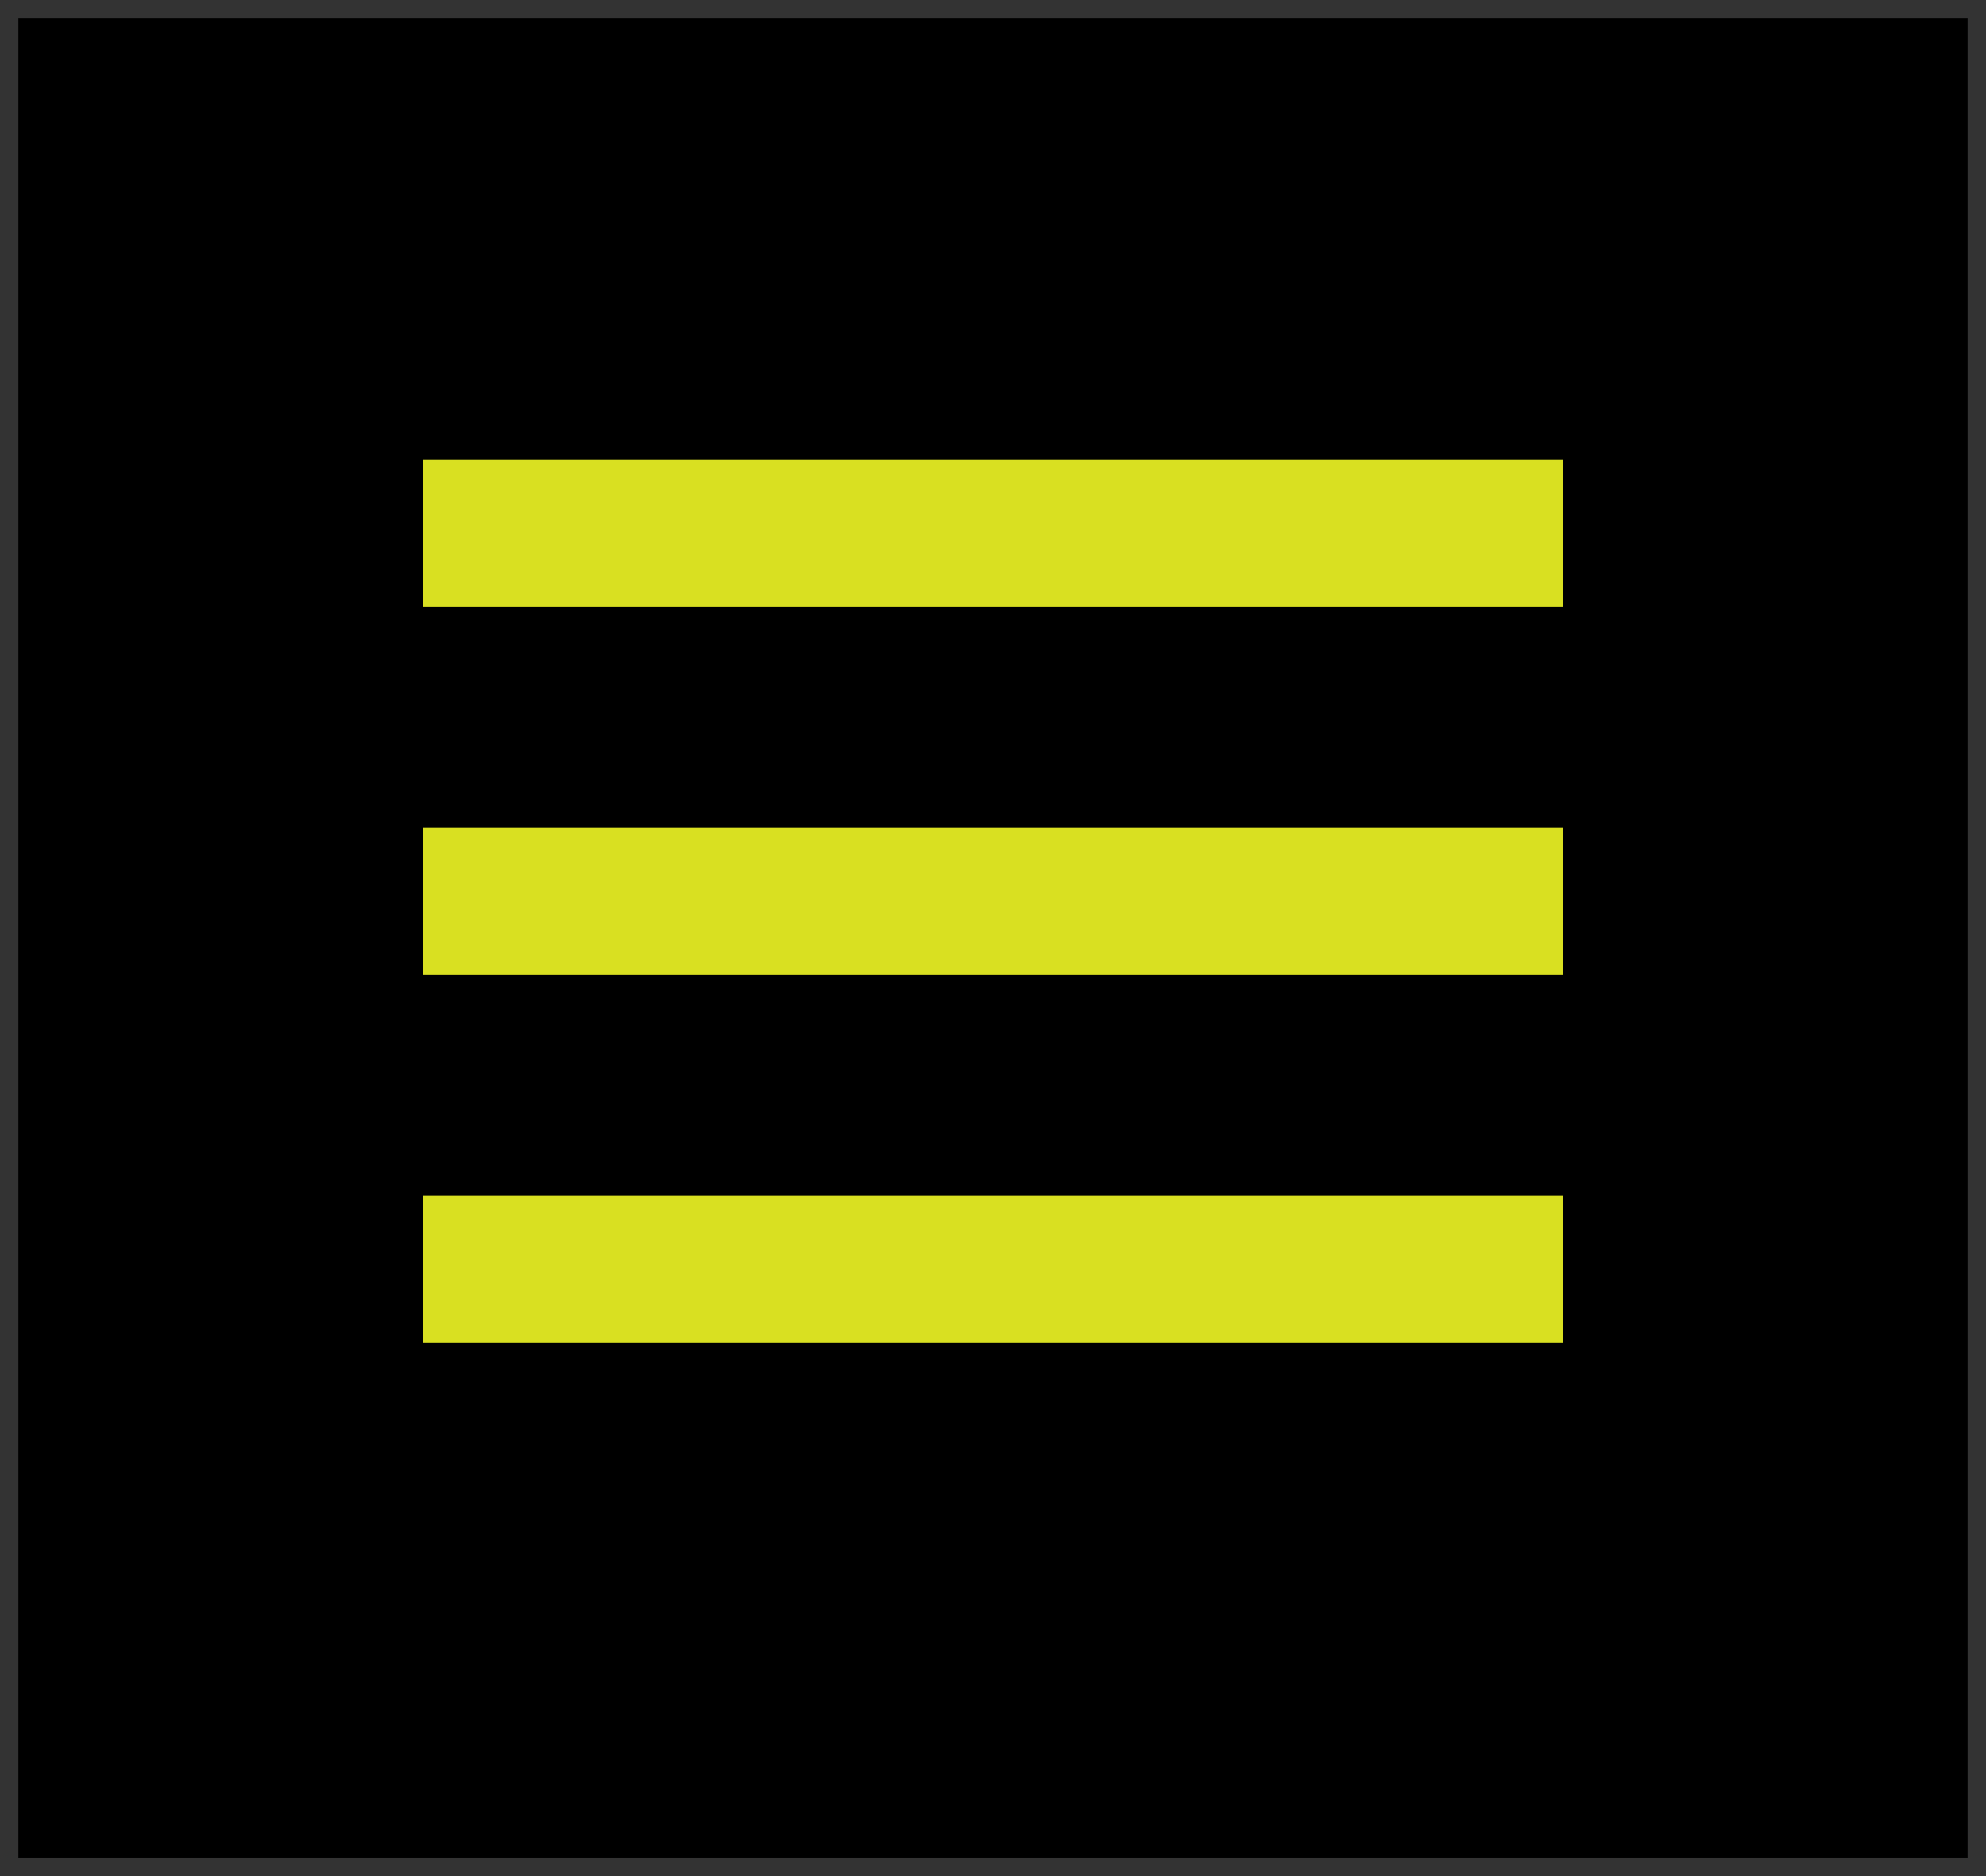
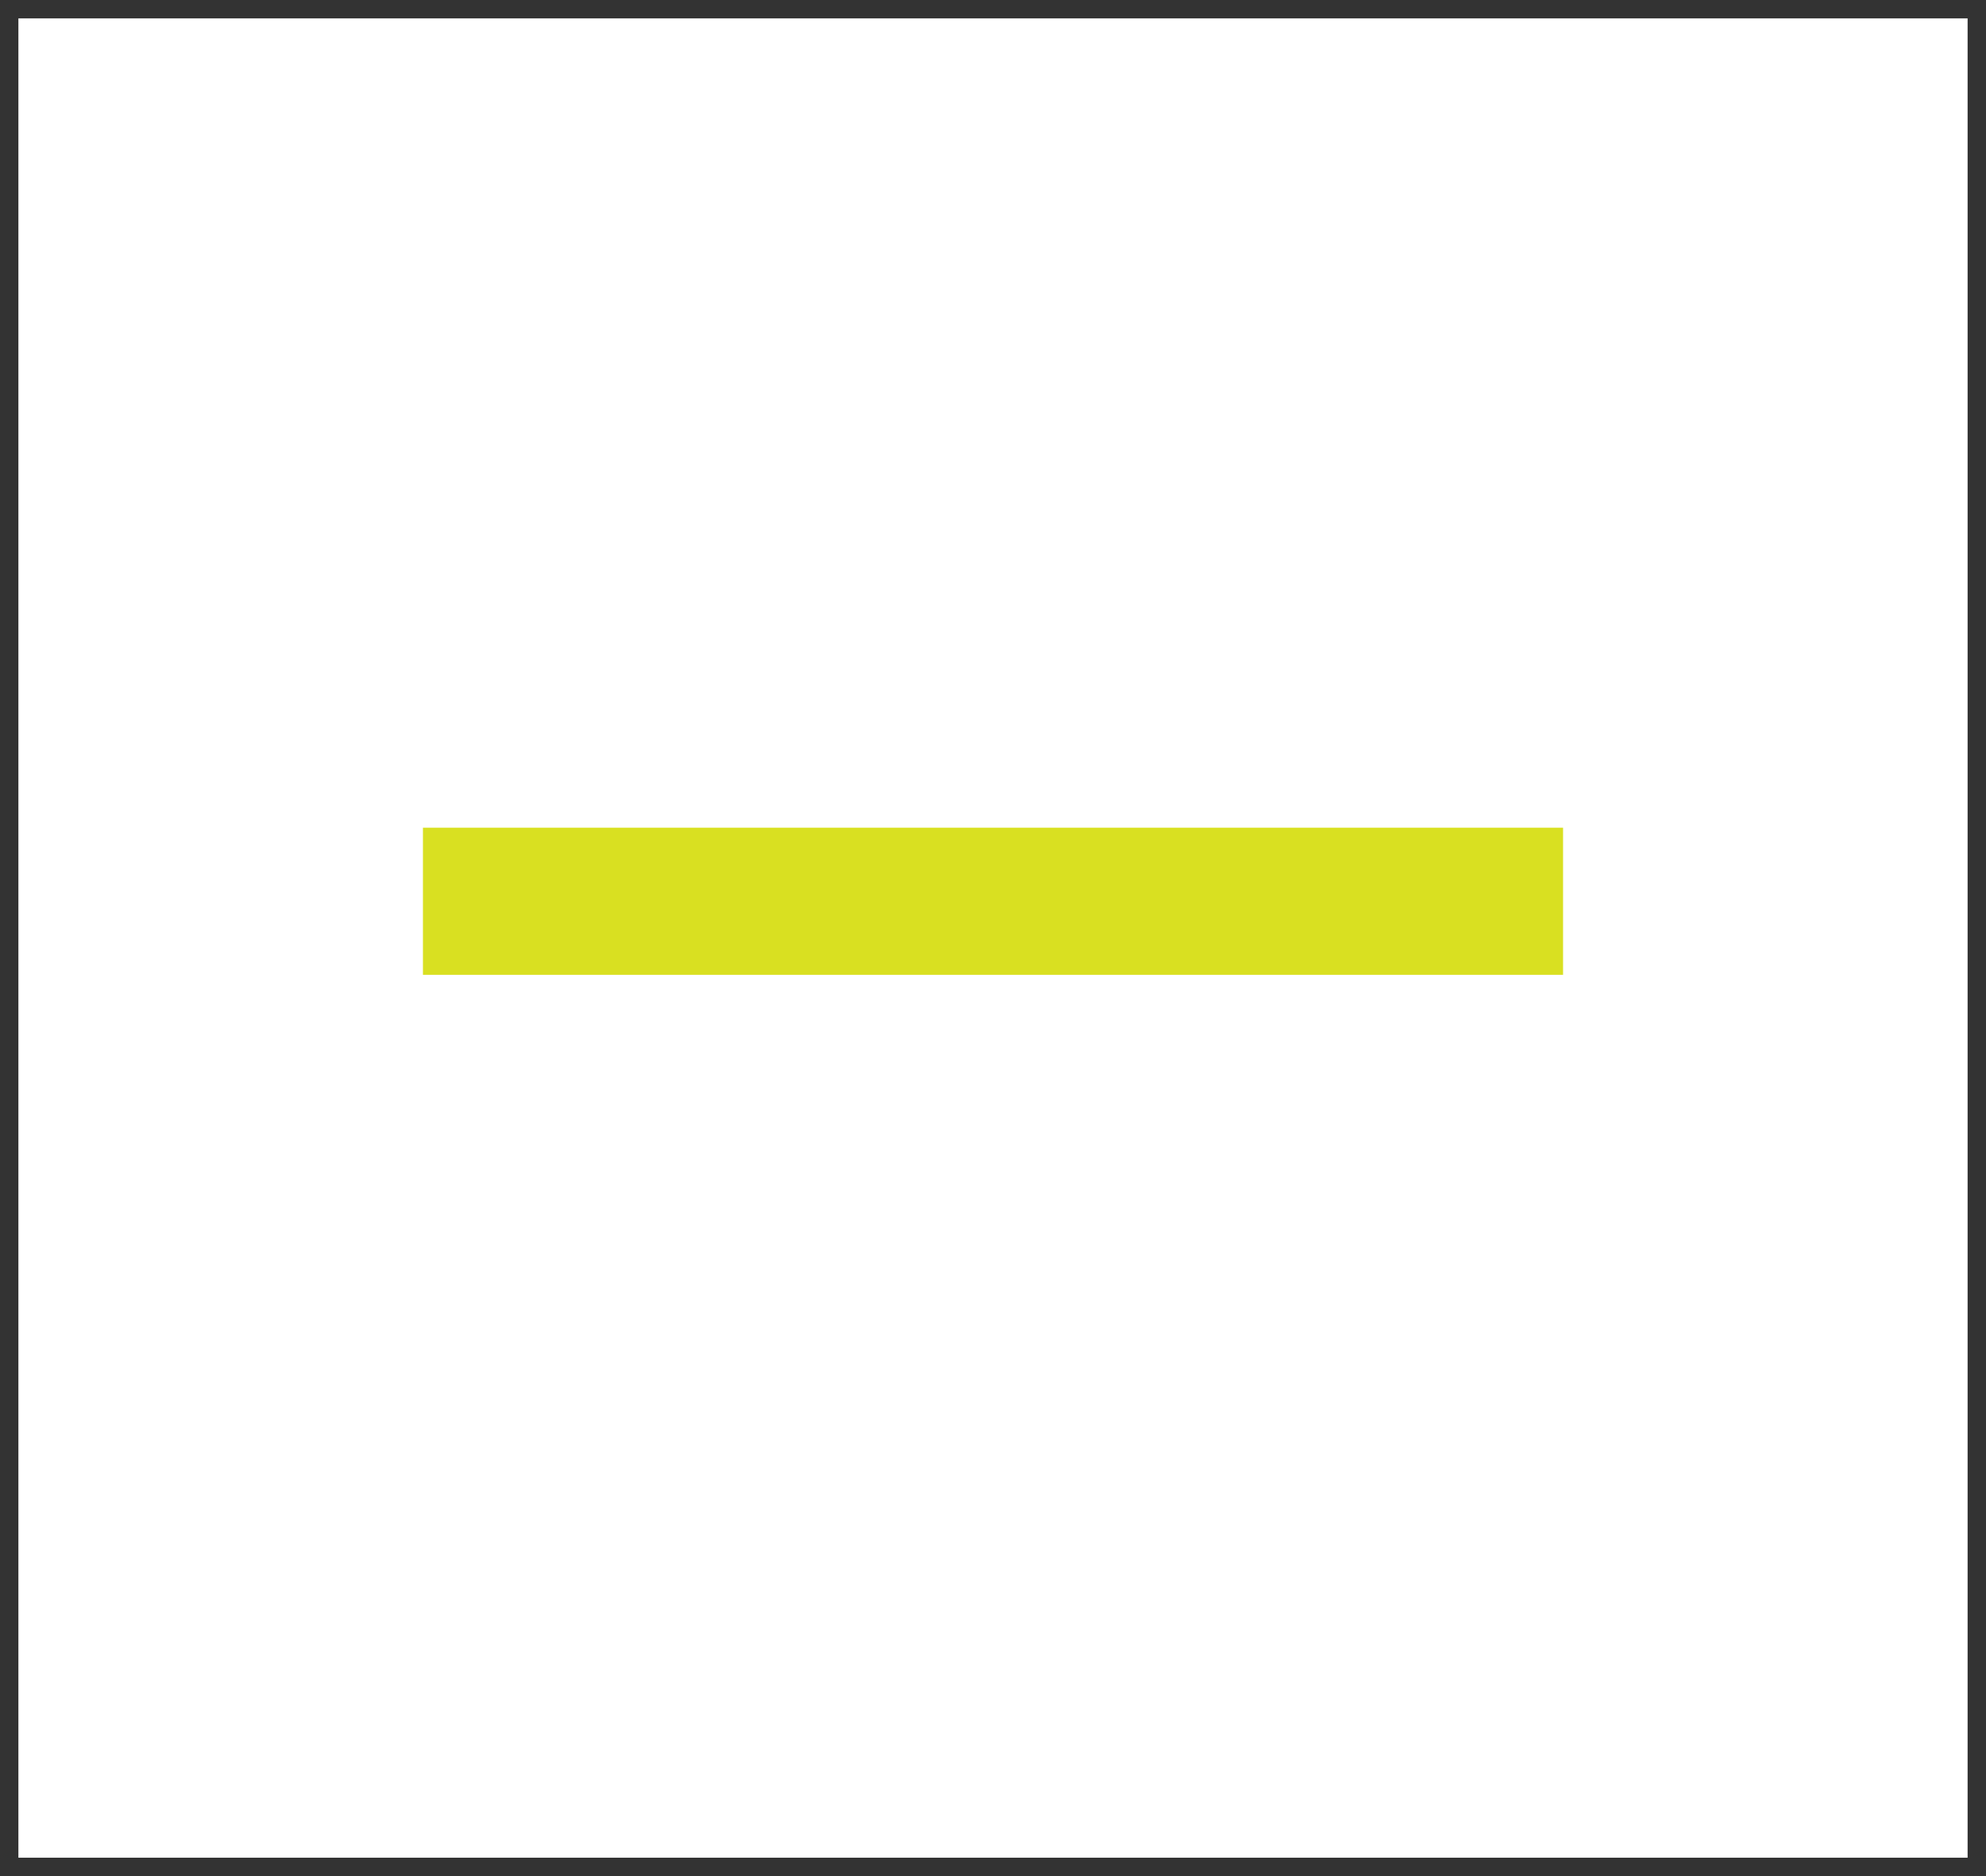
<svg xmlns="http://www.w3.org/2000/svg" version="1.1" id="Layer_1" x="0px" y="0px" width="54px" height="51px" viewBox="0 0 54 51" enable-background="new 0 0 54 51" xml:space="preserve">
-   <rect width="54" height="51" />
  <rect fill="none" stroke="#333333" stroke-miterlimit="10" width="54" height="51" />
-   <rect x="11.5" y="12.5" fill="#D9E021" width="31" height="4" />
  <rect x="11.5" y="22.5" fill="#D9E021" width="31" height="4" />
-   <rect x="11.5" y="32.5" fill="#D9E021" width="31" height="4" />
</svg>